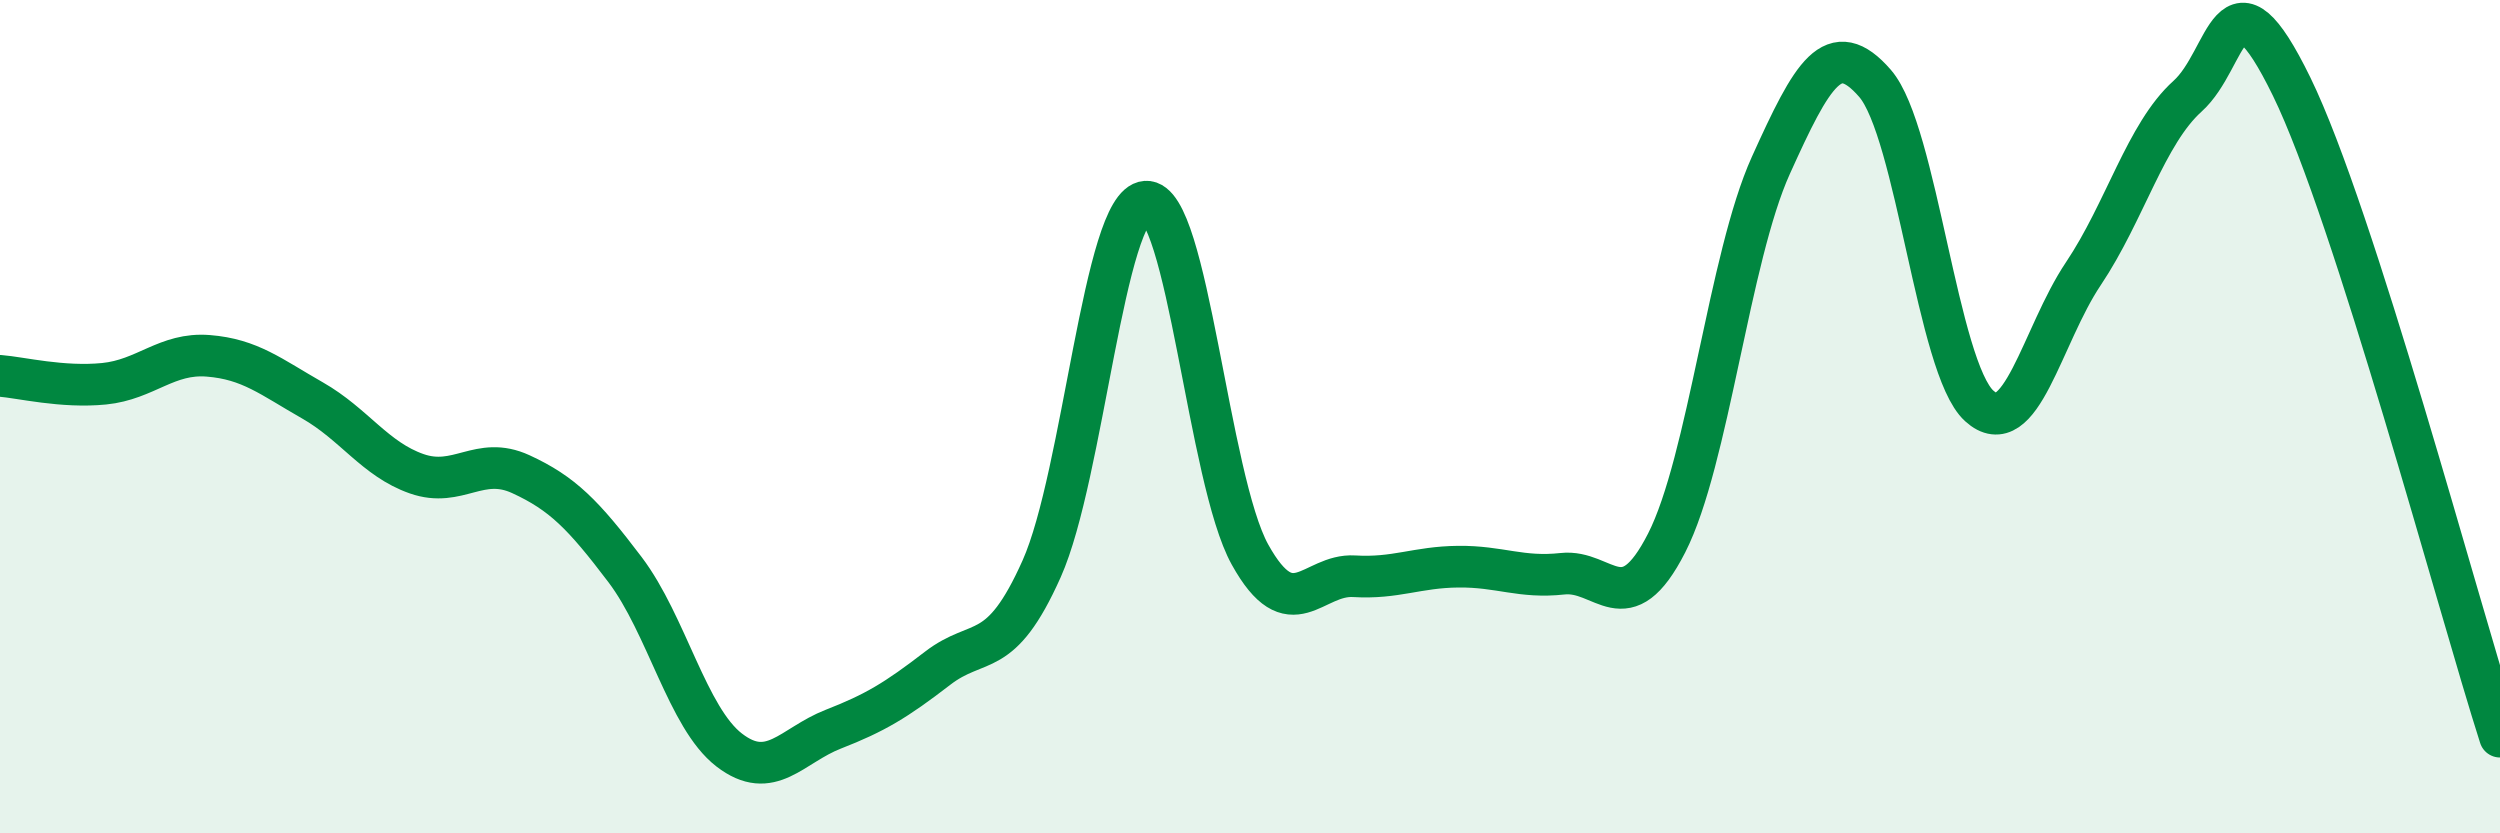
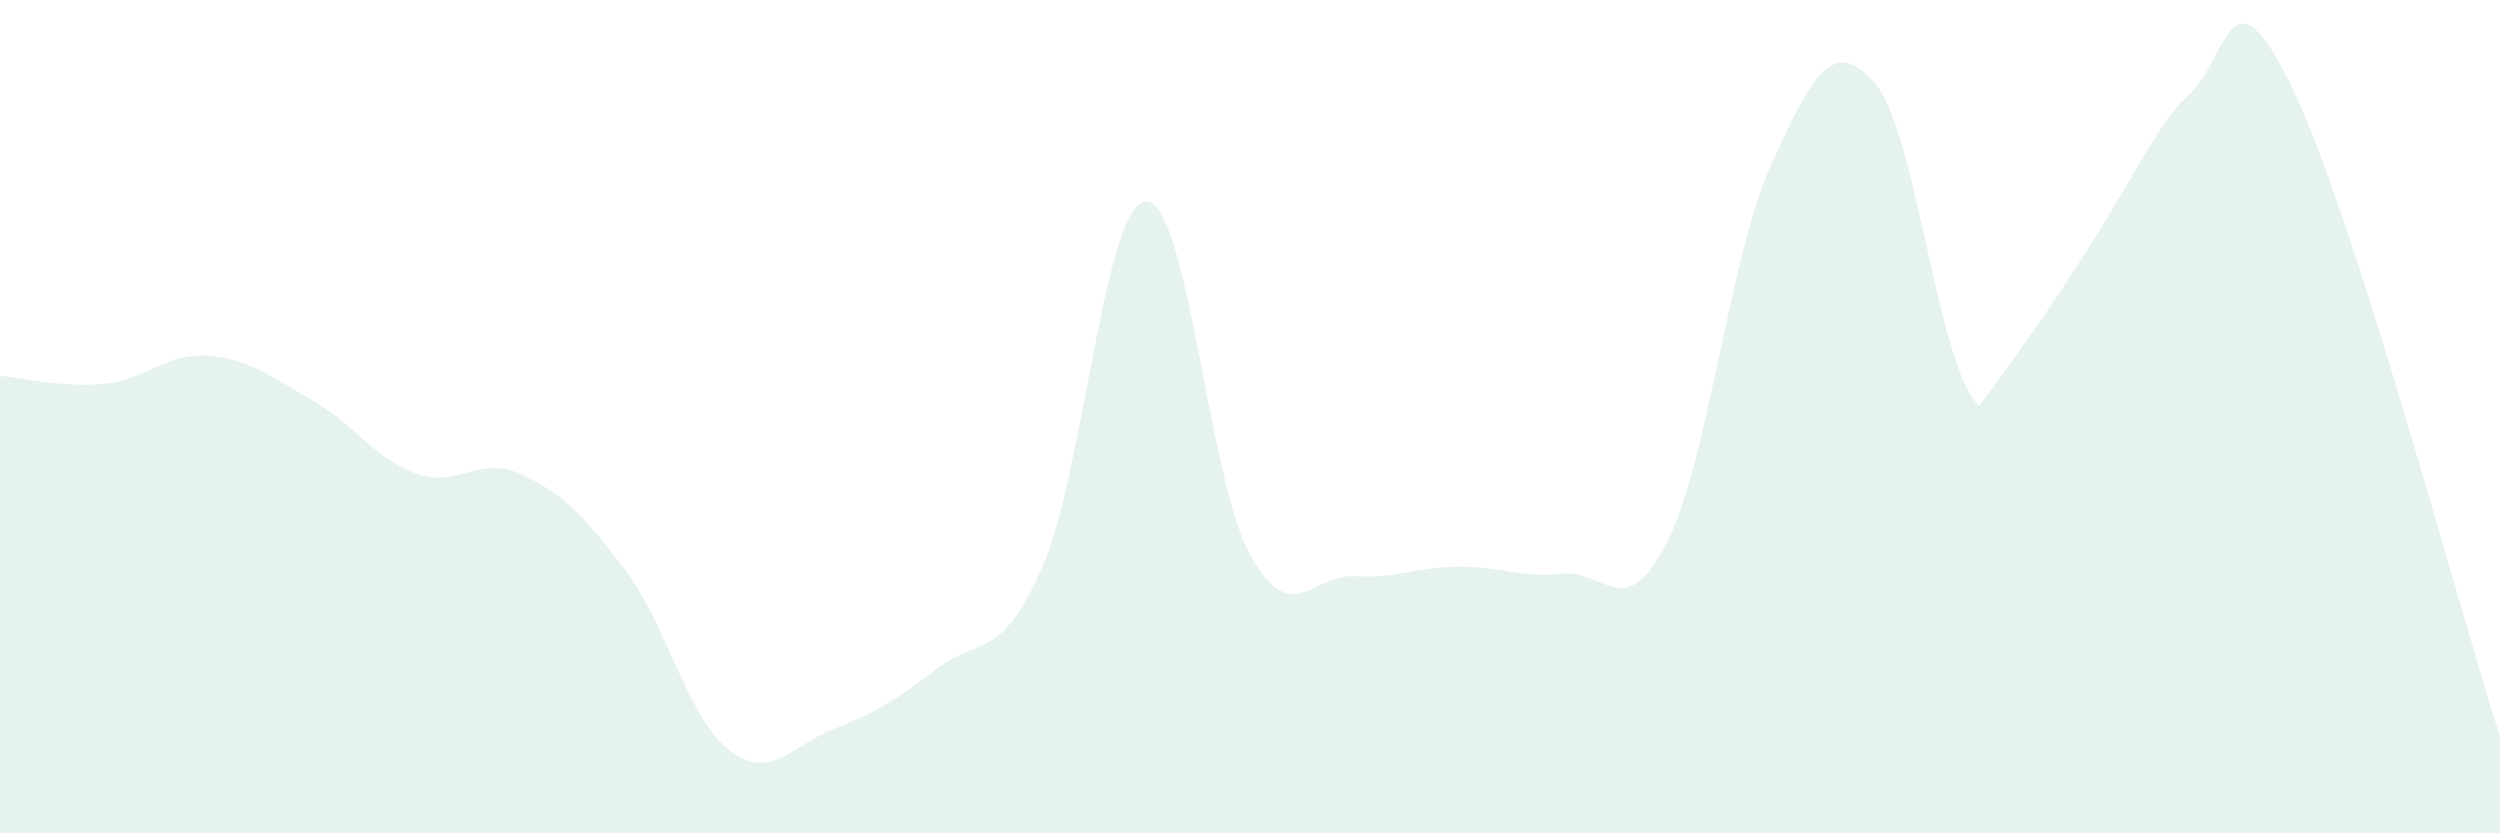
<svg xmlns="http://www.w3.org/2000/svg" width="60" height="20" viewBox="0 0 60 20">
-   <path d="M 0,9.02 C 0.5,9.06 1.5,9.31 2.5,9.21 C 3.5,9.11 4,8.46 5,8.54 C 6,8.62 6.5,9.04 7.5,9.61 C 8.5,10.18 9,11.02 10,11.37 C 11,11.72 11.5,10.92 12.5,11.38 C 13.5,11.84 14,12.35 15,13.67 C 16,14.99 16.5,17.23 17.5,18 C 18.5,18.77 19,17.89 20,17.5 C 21,17.11 21.5,16.81 22.5,16.04 C 23.5,15.27 24,15.89 25,13.65 C 26,11.41 26.5,4.91 27.5,4.84 C 28.5,4.77 29,11.51 30,13.31 C 31,15.11 31.5,13.77 32.5,13.83 C 33.5,13.89 34,13.61 35,13.6 C 36,13.59 36.5,13.88 37.5,13.77 C 38.5,13.66 39,14.99 40,13.03 C 41,11.07 41.5,6.18 42.5,3.97 C 43.5,1.76 44,0.85 45,2 C 46,3.15 46.5,8.83 47.5,9.74 C 48.5,10.65 49,8.06 50,6.57 C 51,5.08 51.5,3.21 52.5,2.31 C 53.5,1.41 53.5,-0.99 55,2.08 C 56.5,5.15 59,14.56 60,17.68L60 20L0 20Z" fill="#008740" opacity="0.1" stroke-linecap="round" stroke-linejoin="round" />
-   <path d="M 0,9.02 C 0.5,9.06 1.5,9.31 2.5,9.21 C 3.5,9.11 4,8.46 5,8.54 C 6,8.62 6.5,9.04 7.5,9.61 C 8.5,10.18 9,11.02 10,11.37 C 11,11.72 11.5,10.92 12.5,11.38 C 13.5,11.84 14,12.35 15,13.67 C 16,14.99 16.5,17.23 17.5,18 C 18.5,18.77 19,17.89 20,17.5 C 21,17.11 21.5,16.81 22.5,16.04 C 23.5,15.27 24,15.89 25,13.65 C 26,11.41 26.5,4.91 27.5,4.84 C 28.5,4.77 29,11.51 30,13.31 C 31,15.11 31.5,13.77 32.5,13.83 C 33.5,13.89 34,13.61 35,13.6 C 36,13.59 36.5,13.88 37.5,13.77 C 38.5,13.66 39,14.99 40,13.03 C 41,11.07 41.5,6.18 42.5,3.97 C 43.5,1.76 44,0.85 45,2 C 46,3.15 46.5,8.83 47.5,9.74 C 48.5,10.65 49,8.06 50,6.57 C 51,5.08 51.5,3.21 52.5,2.31 C 53.5,1.41 53.5,-0.99 55,2.08 C 56.5,5.15 59,14.56 60,17.68" stroke="#008740" stroke-width="1" fill="none" stroke-linecap="round" stroke-linejoin="round" />
+   <path d="M 0,9.02 C 0.5,9.06 1.5,9.31 2.5,9.21 C 3.5,9.11 4,8.46 5,8.54 C 6,8.62 6.5,9.04 7.5,9.61 C 8.5,10.18 9,11.02 10,11.37 C 11,11.72 11.5,10.92 12.5,11.38 C 13.5,11.84 14,12.35 15,13.67 C 16,14.99 16.5,17.23 17.5,18 C 18.5,18.77 19,17.89 20,17.5 C 21,17.11 21.5,16.81 22.5,16.04 C 23.5,15.27 24,15.89 25,13.65 C 26,11.41 26.5,4.91 27.5,4.84 C 28.5,4.77 29,11.51 30,13.31 C 31,15.11 31.5,13.77 32.5,13.83 C 33.5,13.89 34,13.61 35,13.6 C 36,13.59 36.5,13.88 37.5,13.77 C 38.5,13.66 39,14.99 40,13.03 C 41,11.07 41.5,6.18 42.5,3.97 C 43.5,1.76 44,0.85 45,2 C 46,3.15 46.5,8.83 47.5,9.74 C 51,5.08 51.5,3.21 52.5,2.31 C 53.5,1.41 53.5,-0.99 55,2.08 C 56.5,5.15 59,14.56 60,17.68L60 20L0 20Z" fill="#008740" opacity="0.1" stroke-linecap="round" stroke-linejoin="round" />
</svg>